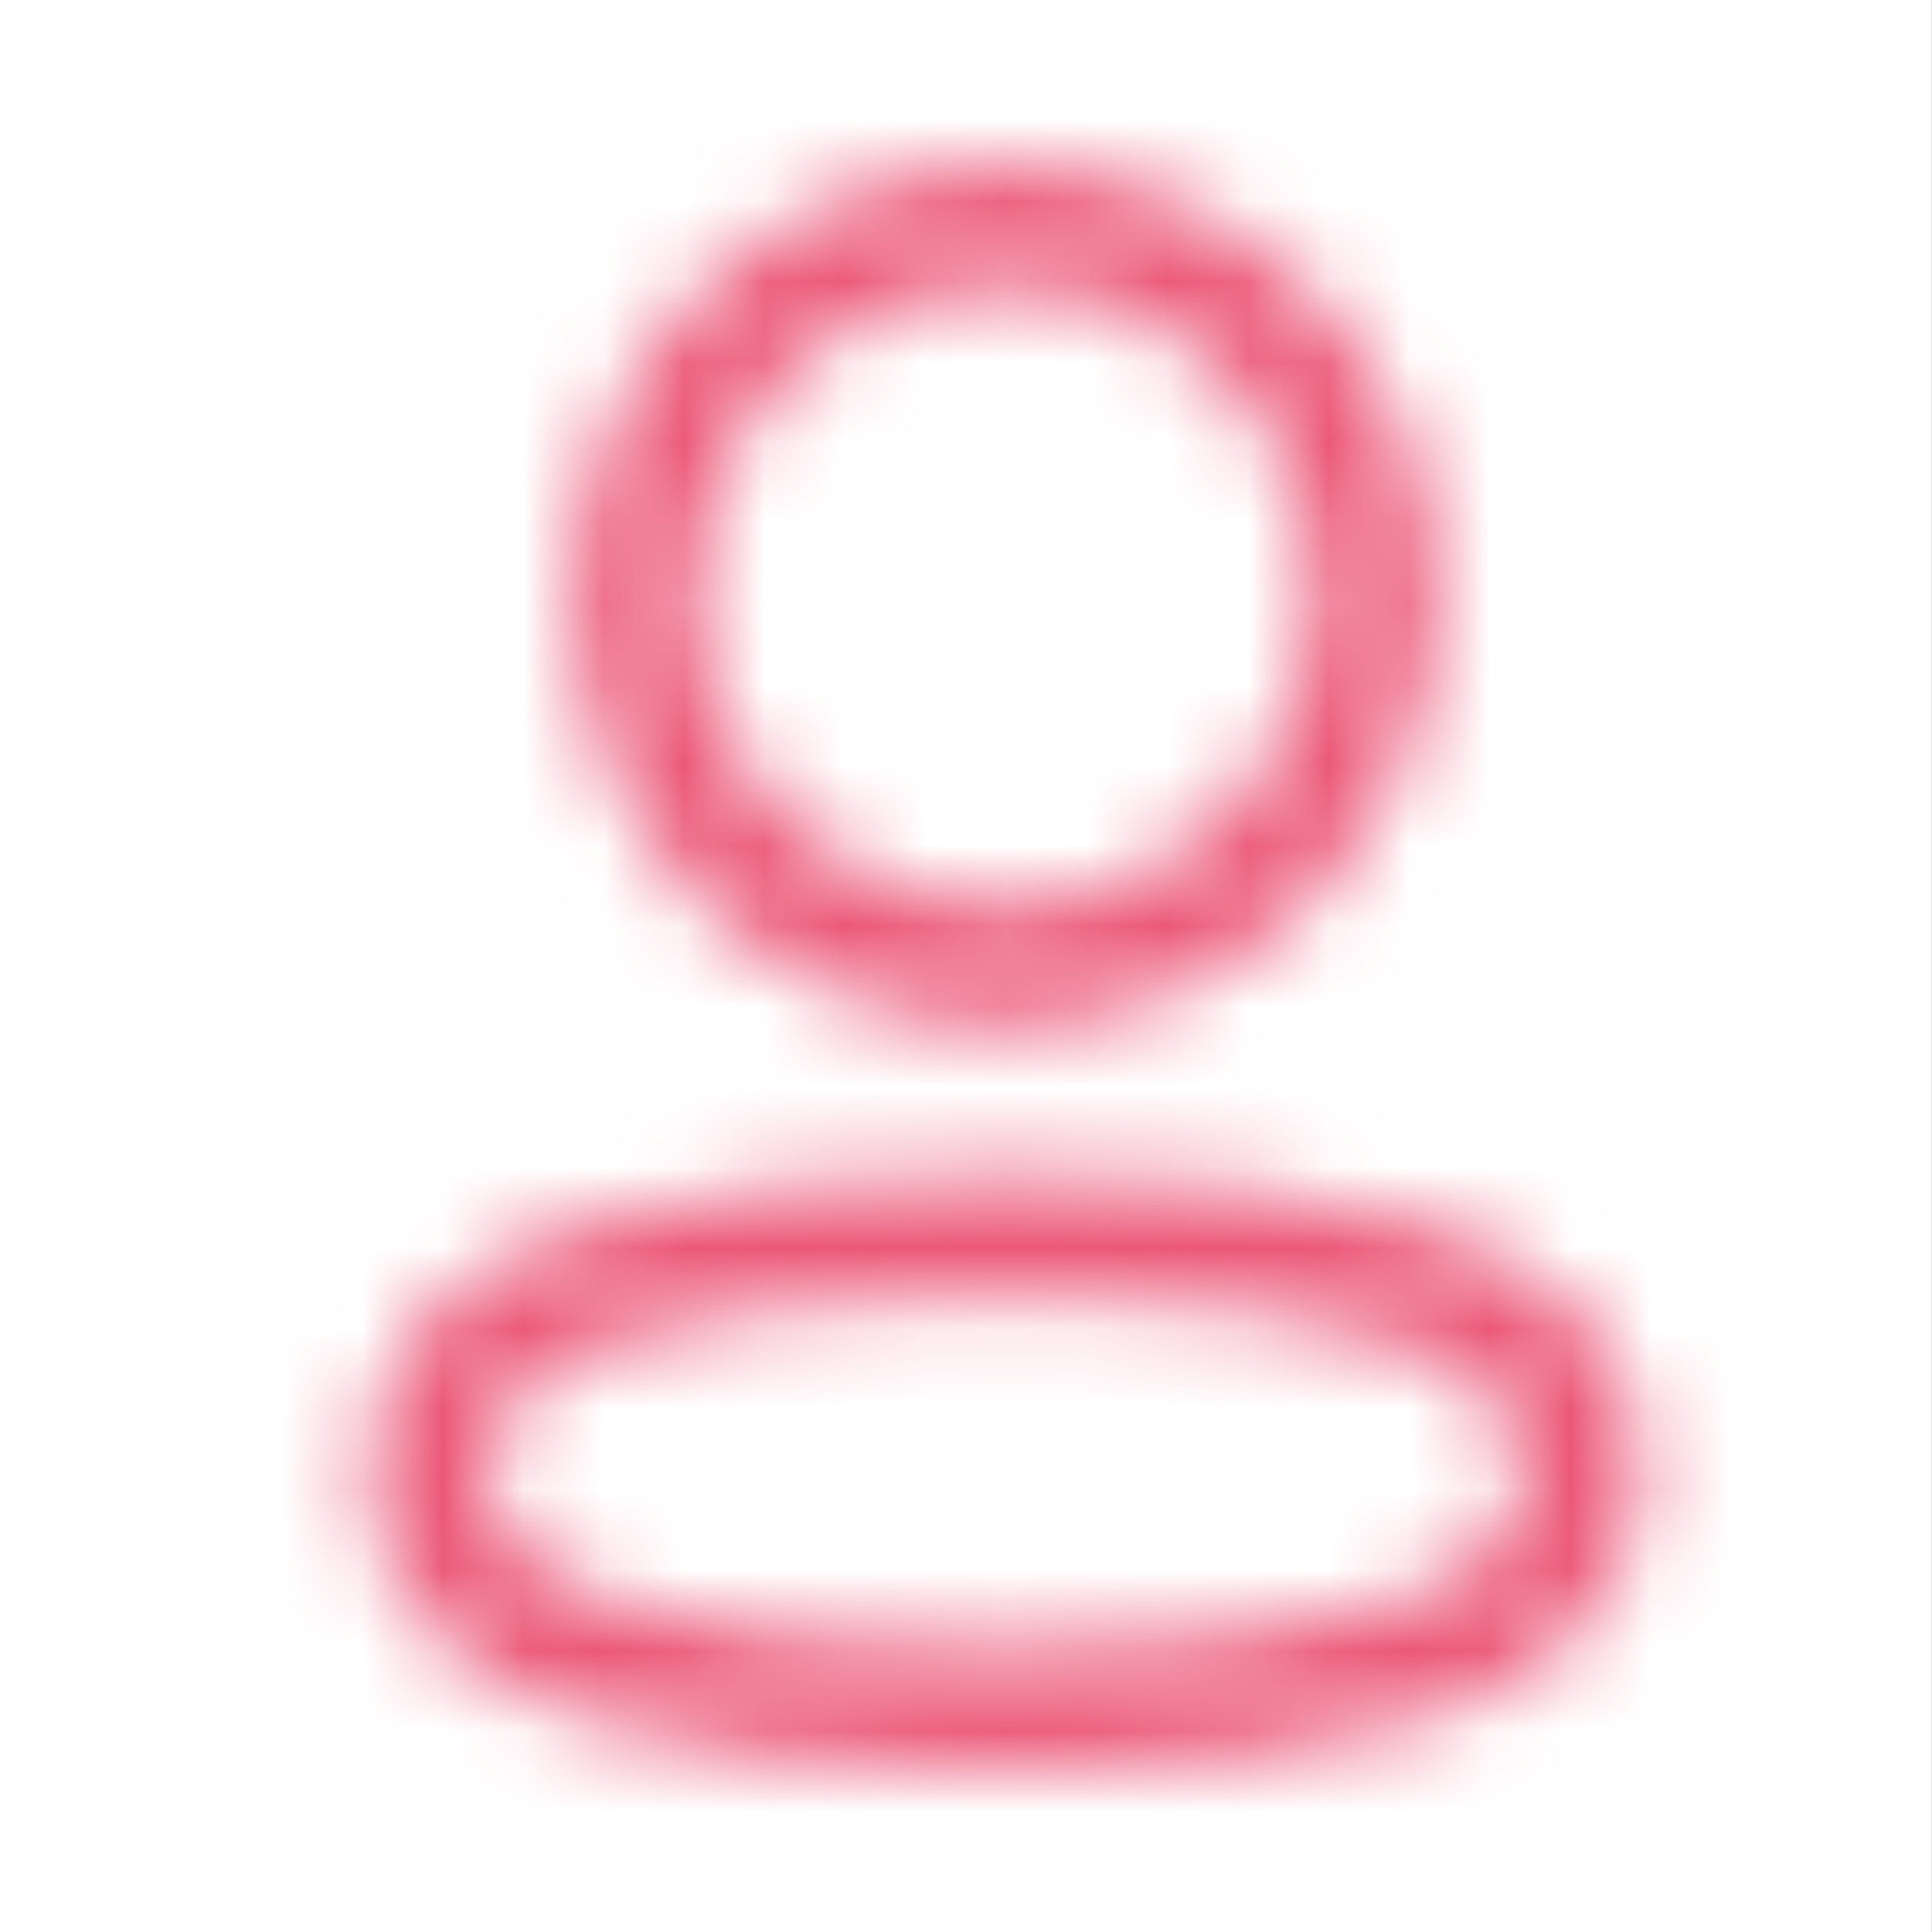
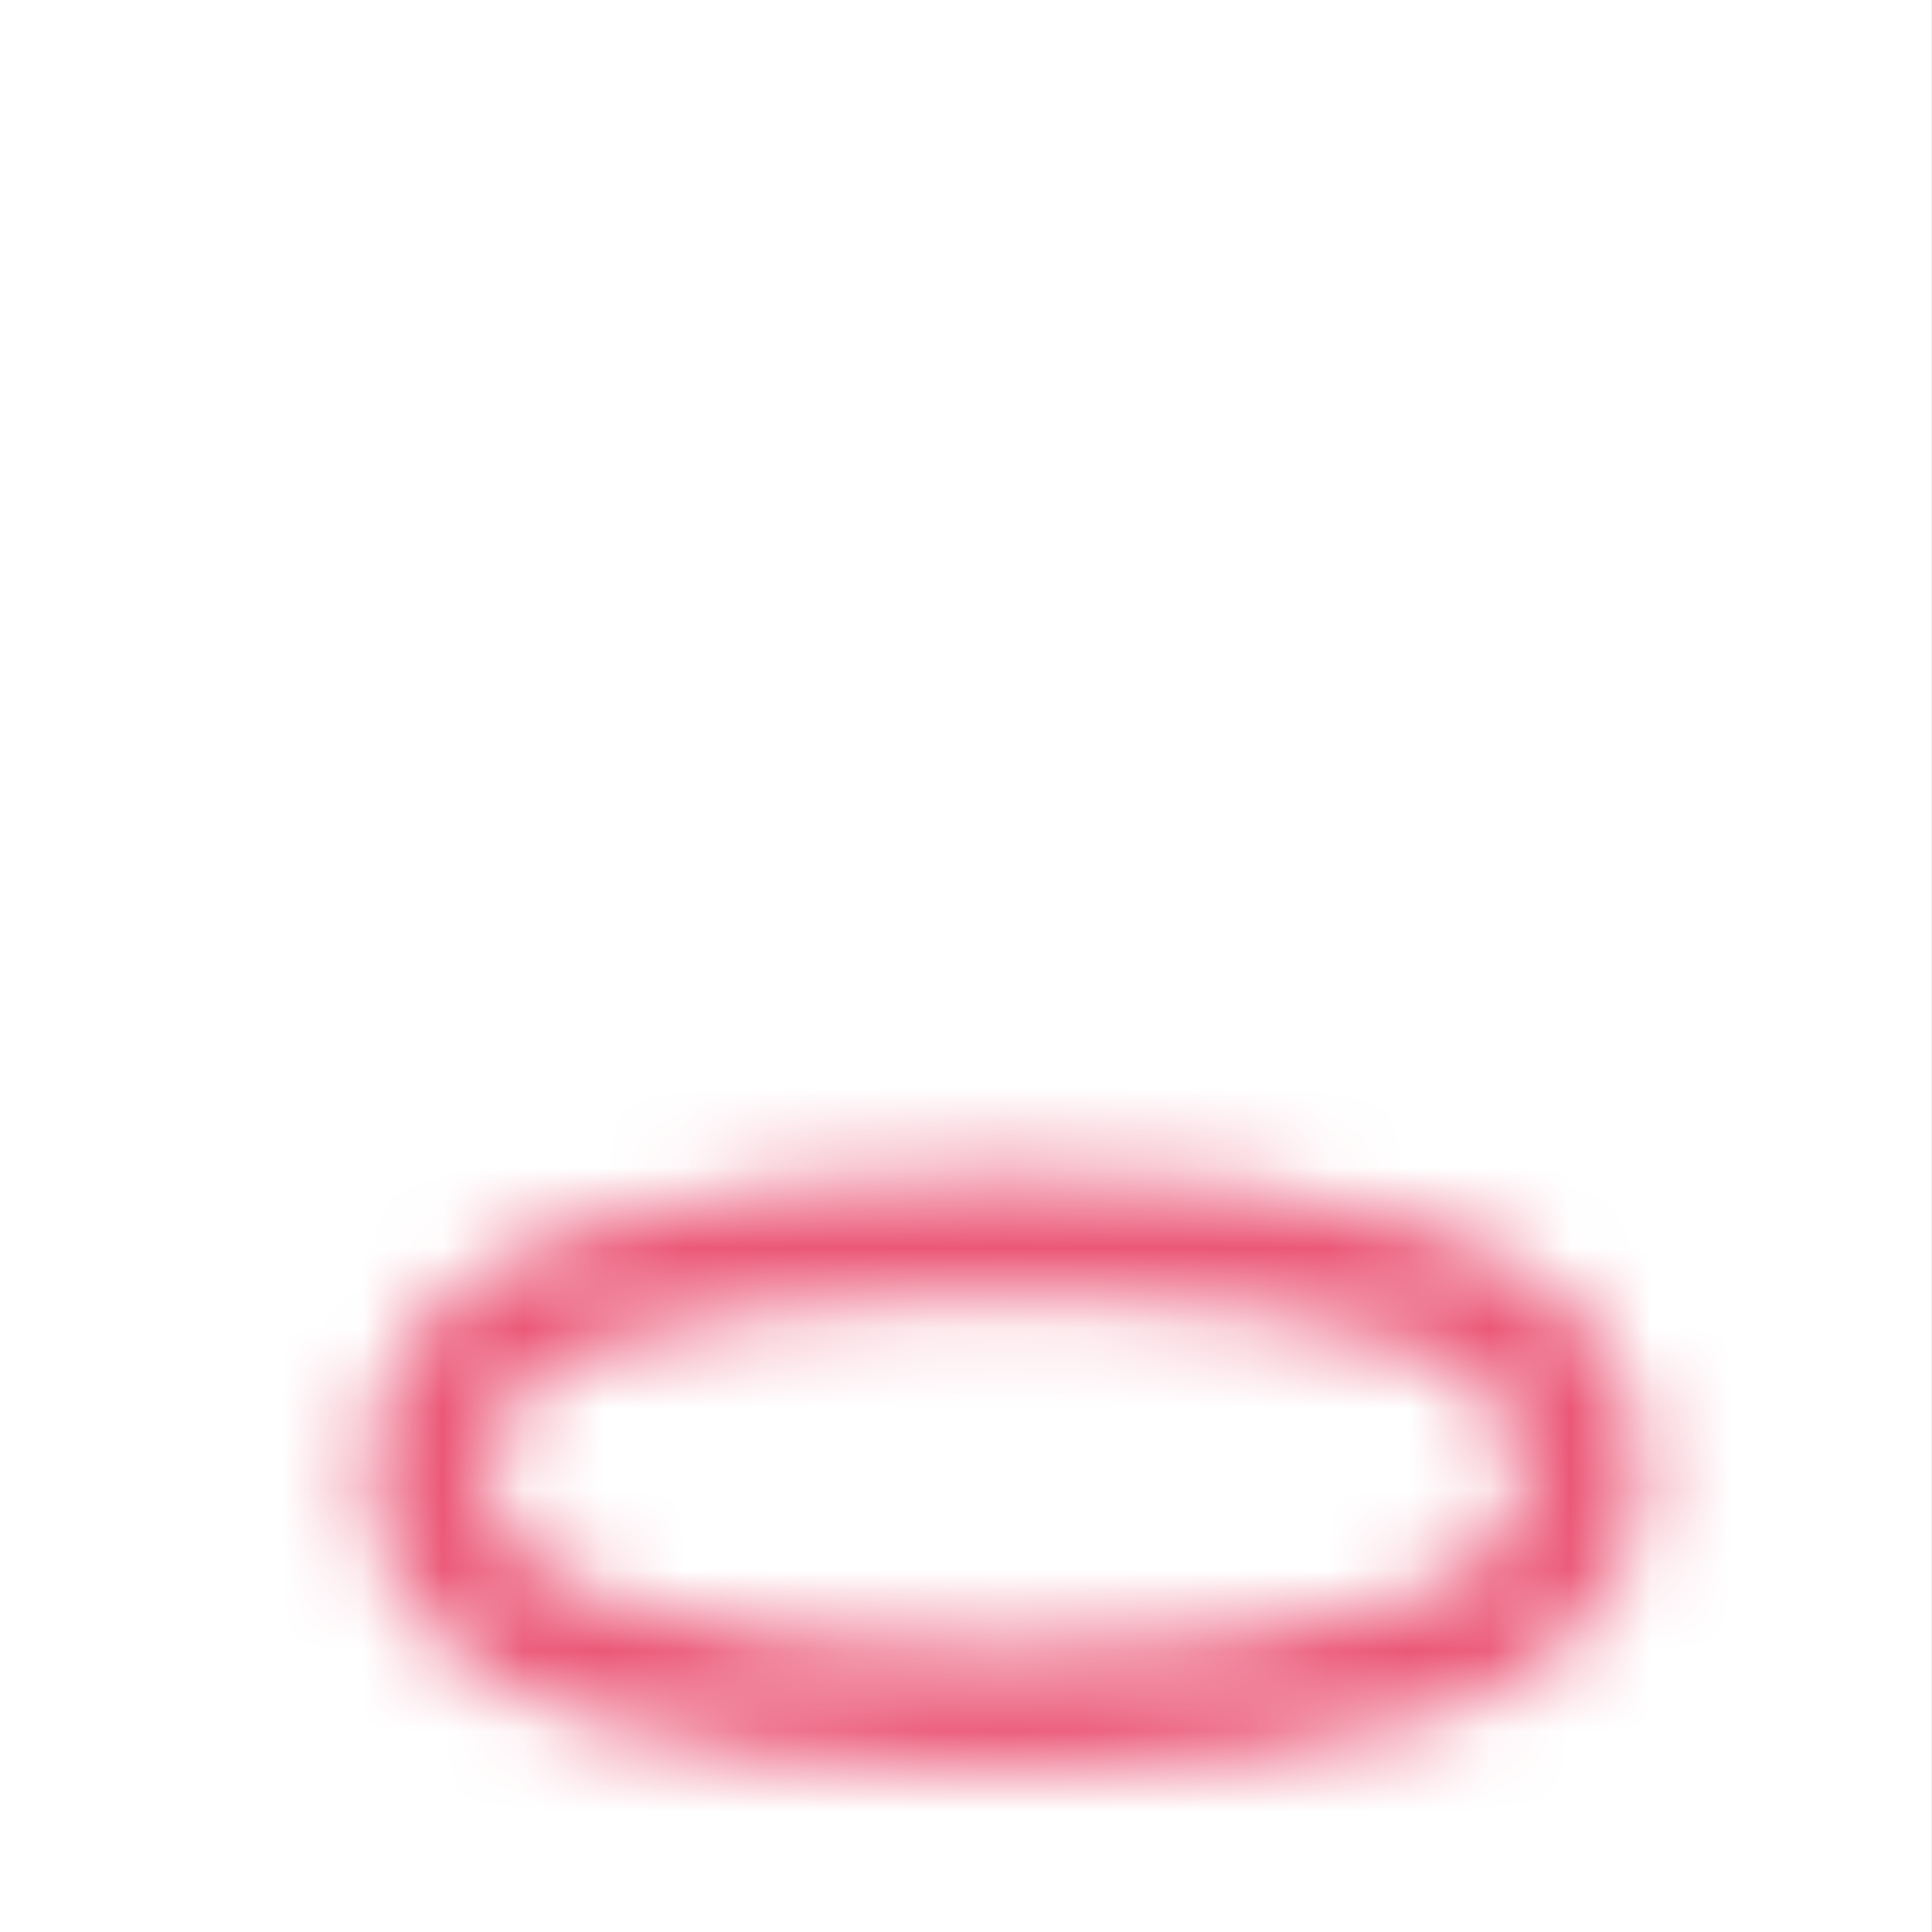
<svg xmlns="http://www.w3.org/2000/svg" width="24" height="24" viewBox="0 0 24 24" fill="none">
  <rect x="0" y="0" width="24" height="24" fill="#333333" stroke="none" />
  <rect width="24" height="24" transform="translate(-0.001)" fill="white" />
  <mask id="mask0_137_4578" style="mask-type:alpha" maskUnits="userSpaceOnUse" x="4" y="2" width="17" height="20">
    <path fill-rule="evenodd" clip-rule="evenodd" d="M12.484 15.346C8.616 15.346 5.313 15.931 5.313 18.273C5.313 20.615 8.595 21.221 12.484 21.221C16.352 21.221 19.654 20.635 19.654 18.294C19.654 15.953 16.372 15.346 12.484 15.346Z" stroke="#2E2E38" stroke-width="1.5" stroke-linecap="round" stroke-linejoin="round" />
-     <path fill-rule="evenodd" clip-rule="evenodd" d="M12.484 12.006C15.022 12.006 17.079 9.948 17.079 7.41C17.079 4.872 15.022 2.814 12.484 2.814C9.946 2.814 7.888 4.872 7.888 7.41C7.879 9.939 9.923 11.997 12.452 12.006H12.484Z" stroke="#2E2E38" stroke-width="1.5" stroke-linecap="round" stroke-linejoin="round" />
  </mask>
  <g mask="url(#mask0_137_4578)">
    <rect x="-0.001" width="24" height="24" fill="#EB5777" />
  </g>
</svg>